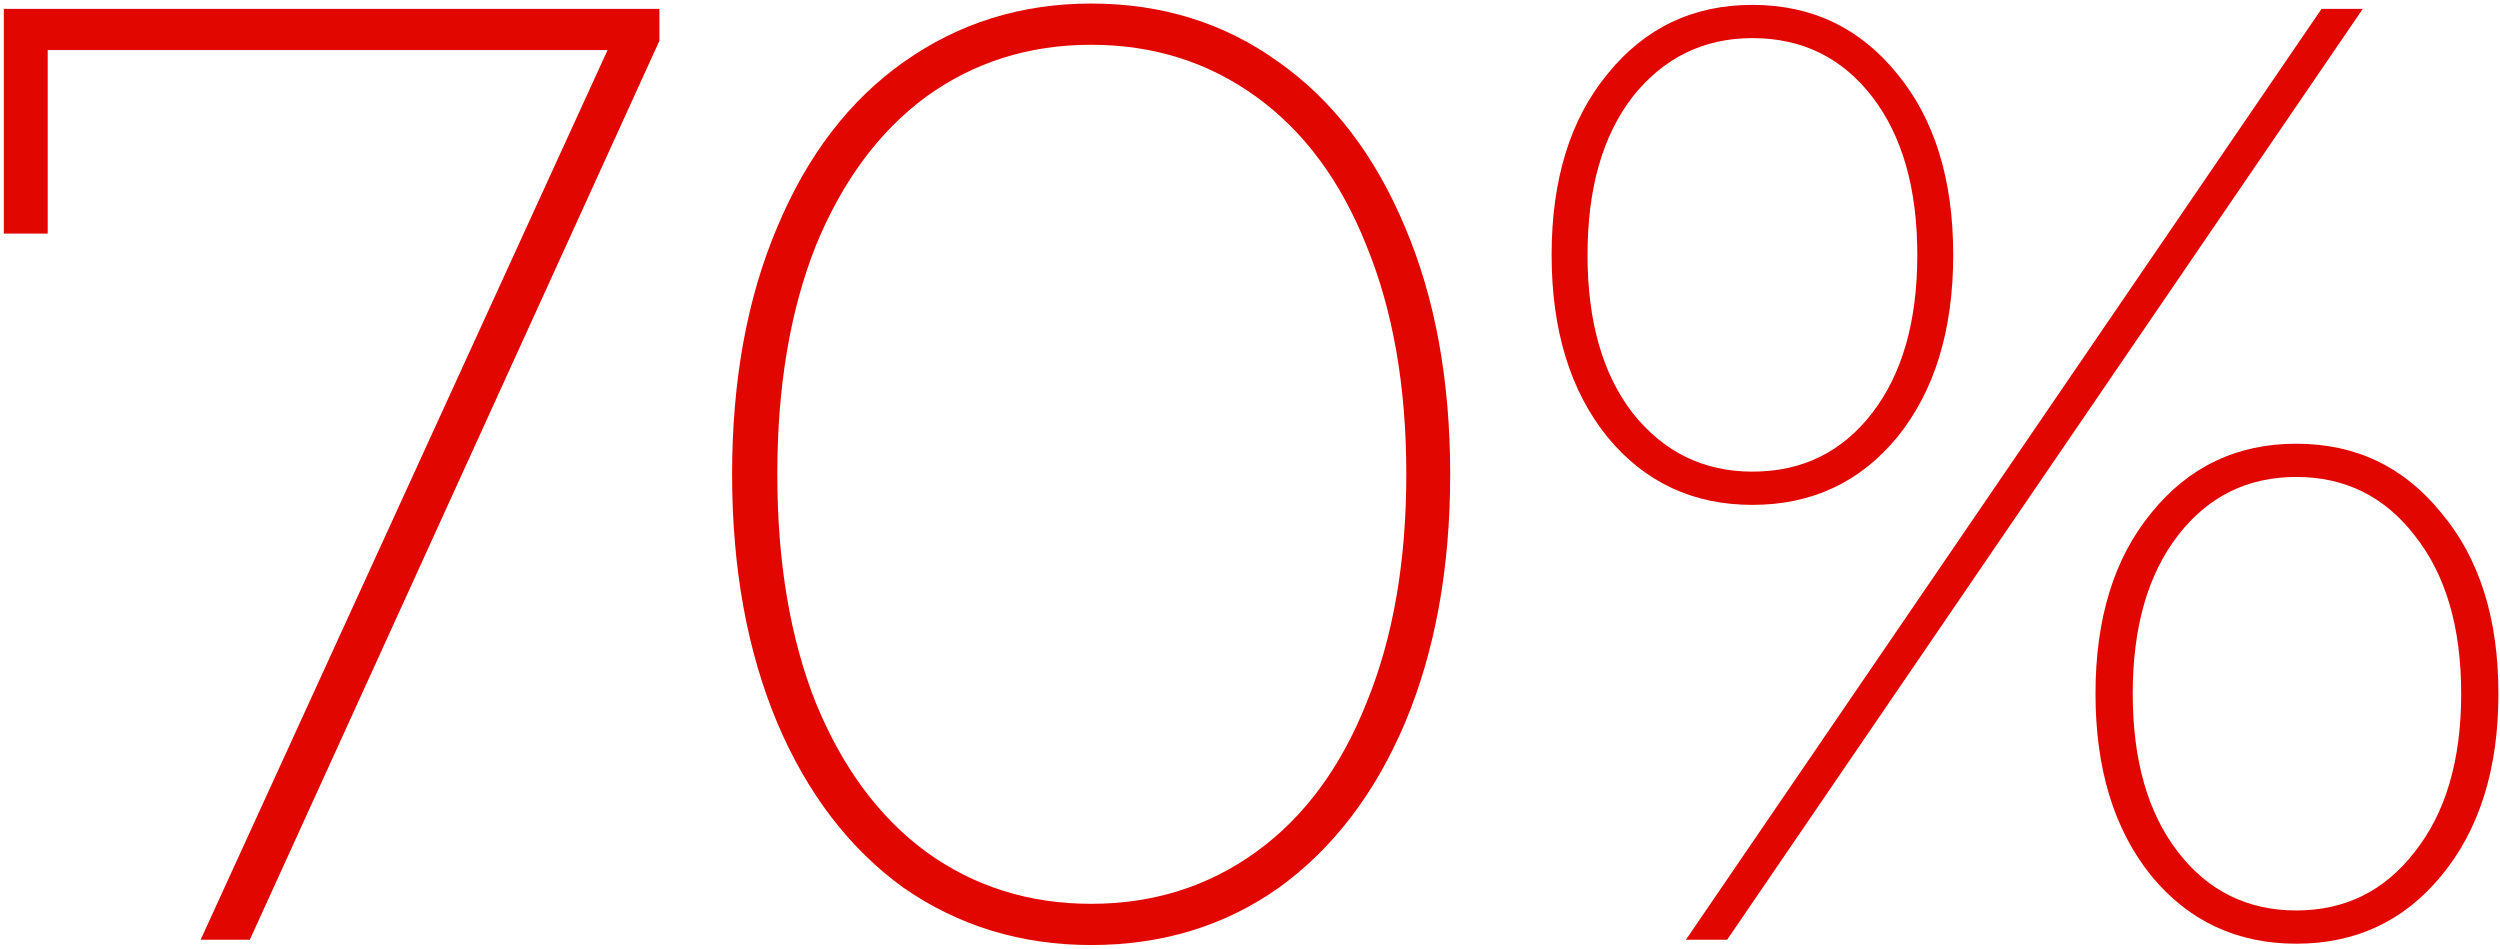
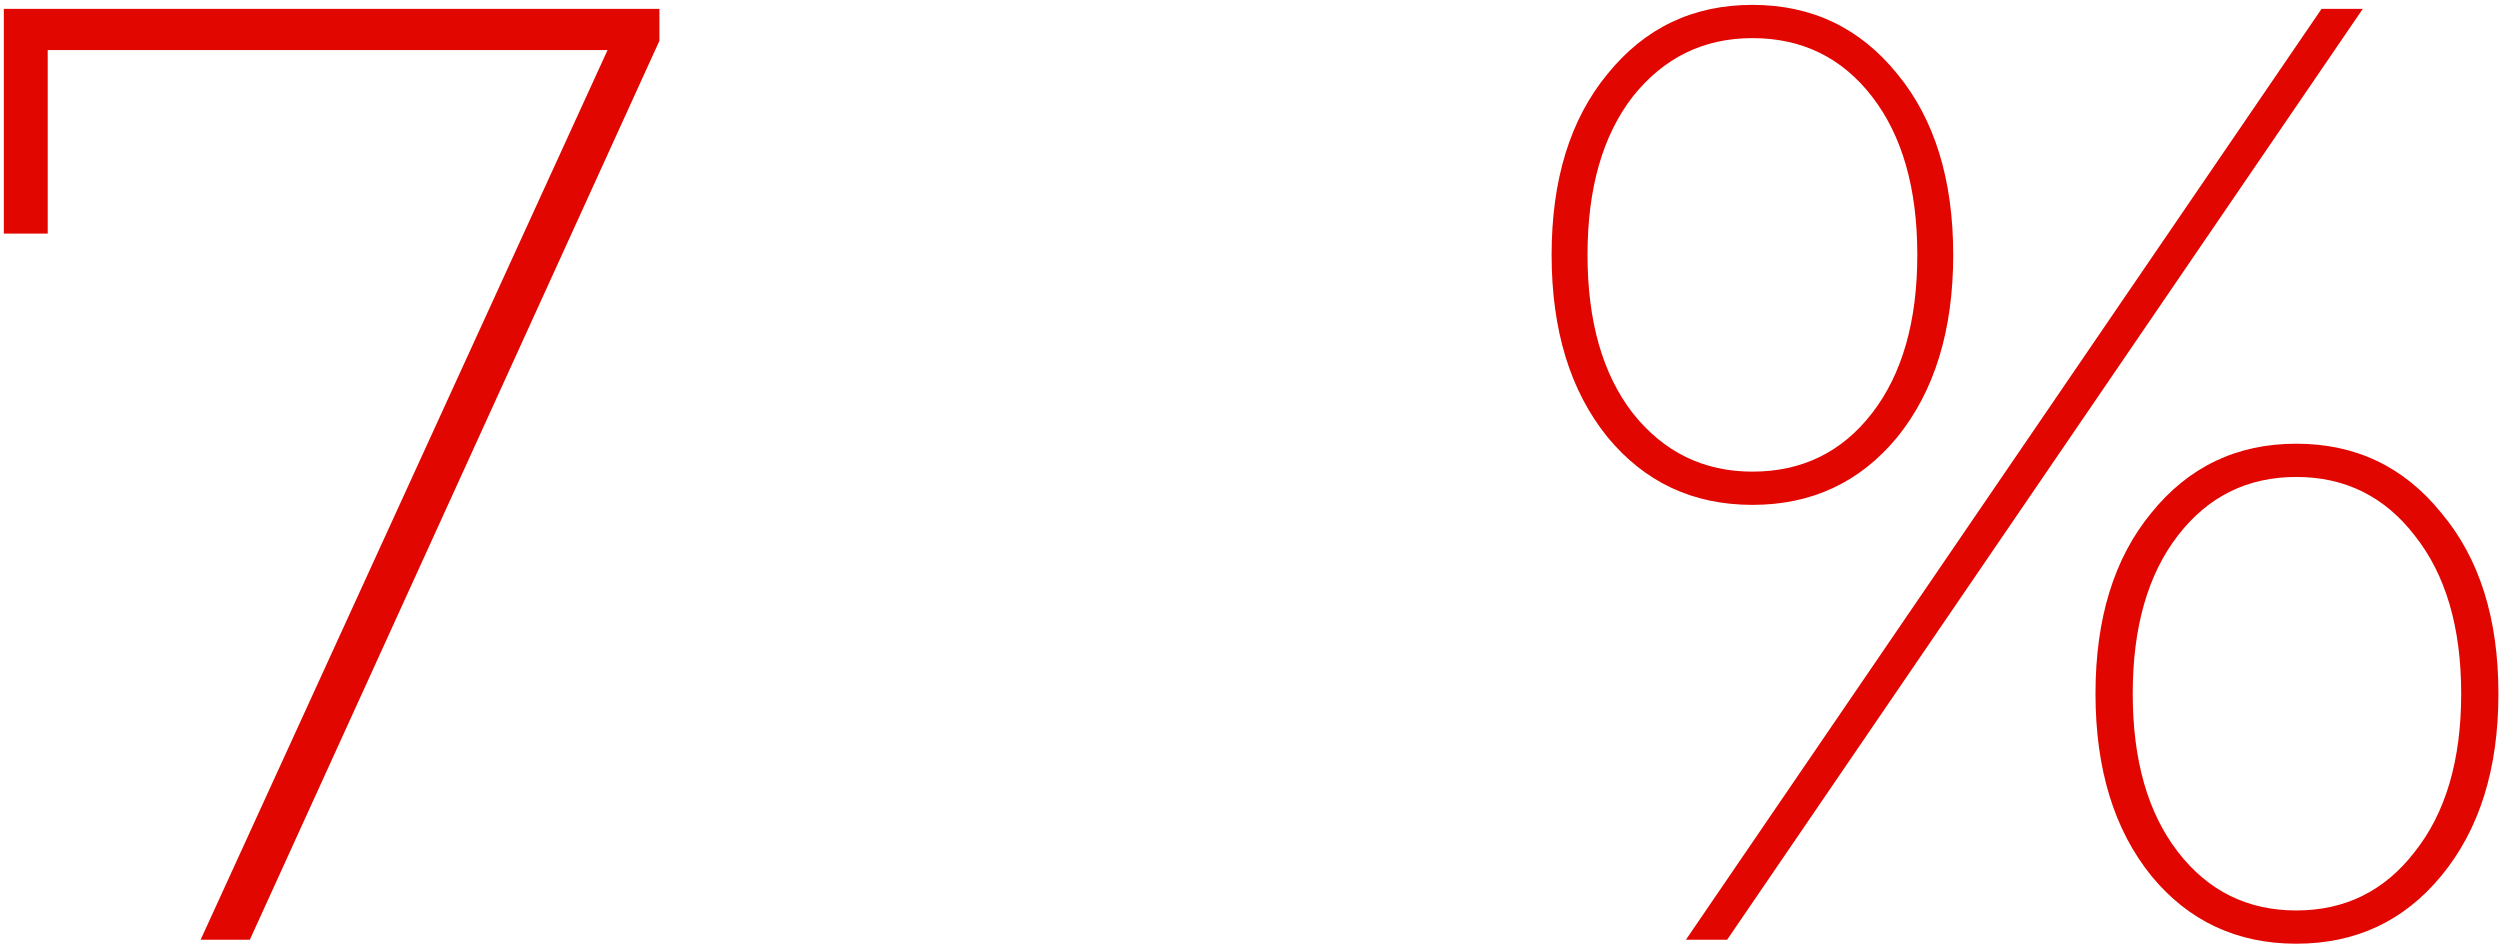
<svg xmlns="http://www.w3.org/2000/svg" width="282" height="107" viewBox="0 0 282 107" fill="none">
-   <path d="M74.382 1V4.6L28.182 106H22.632L68.532 5.65H5.382V26.35H0.432V1H74.382Z" fill="#E10600" />
-   <path d="M123.081 106.6C115.181 106.6 108.131 104.45 101.931 100.15C95.831 95.75 91.081 89.55 87.681 81.55C84.281 73.45 82.581 64.1 82.581 53.5C82.581 42.9 84.281 33.6 87.681 25.6C91.081 17.5 95.831 11.3 101.931 7C108.131 2.6 115.181 0.4 123.081 0.4C131.081 0.4 138.131 2.6 144.231 7C150.331 11.3 155.081 17.5 158.481 25.6C161.881 33.6 163.581 42.9 163.581 53.5C163.581 64.1 161.881 73.45 158.481 81.55C155.081 89.55 150.331 95.75 144.231 100.15C138.131 104.45 131.081 106.6 123.081 106.6ZM123.081 101.95C130.081 101.95 136.281 100 141.681 96.1C147.081 92.2 151.231 86.6 154.131 79.3C157.131 72 158.631 63.4 158.631 53.5C158.631 43.6 157.131 35 154.131 27.7C151.231 20.4 147.081 14.8 141.681 10.9C136.281 7 130.081 5.05 123.081 5.05C116.081 5.05 109.881 7 104.481 10.9C99.181 14.8 95.031 20.4 92.031 27.7C89.131 35 87.681 43.6 87.681 53.5C87.681 63.4 89.131 72 92.031 79.3C95.031 86.6 99.181 92.2 104.481 96.1C109.881 100 116.081 101.95 123.081 101.95Z" fill="#E10600" />
+   <path d="M74.382 1V4.6L28.182 106H22.632L68.532 5.65H5.382V26.35H0.432V1H74.382" fill="#E10600" />
  <path d="M197.672 56.95C190.972 56.95 185.522 54.4 181.322 49.3C177.122 44.1 175.022 37.25 175.022 28.75C175.022 20.25 177.122 13.45 181.322 8.35C185.522 3.15 190.972 0.55 197.672 0.55C204.372 0.55 209.822 3.15 214.022 8.35C218.222 13.45 220.322 20.25 220.322 28.75C220.322 37.25 218.222 44.1 214.022 49.3C209.822 54.4 204.372 56.95 197.672 56.95ZM261.872 1H266.522L194.822 106H190.172L261.872 1ZM197.672 53.2C203.272 53.2 207.772 51 211.172 46.6C214.572 42.2 216.272 36.25 216.272 28.75C216.272 21.25 214.572 15.3 211.172 10.9C207.772 6.5 203.272 4.3 197.672 4.3C192.172 4.3 187.672 6.5 184.172 10.9C180.772 15.3 179.072 21.25 179.072 28.75C179.072 36.25 180.772 42.2 184.172 46.6C187.672 51 192.172 53.2 197.672 53.2ZM259.022 106.45C252.322 106.45 246.872 103.9 242.672 98.8C238.472 93.6 236.372 86.75 236.372 78.25C236.372 69.75 238.472 62.95 242.672 57.85C246.872 52.65 252.322 50.05 259.022 50.05C265.722 50.05 271.172 52.65 275.372 57.85C279.672 62.95 281.822 69.75 281.822 78.25C281.822 86.75 279.672 93.6 275.372 98.8C271.172 103.9 265.722 106.45 259.022 106.45ZM259.022 102.7C264.522 102.7 268.972 100.5 272.372 96.1C275.872 91.7 277.622 85.75 277.622 78.25C277.622 70.75 275.872 64.8 272.372 60.4C268.972 56 264.522 53.8 259.022 53.8C253.522 53.8 249.072 56 245.672 60.4C242.272 64.8 240.572 70.75 240.572 78.25C240.572 85.75 242.272 91.7 245.672 96.1C249.072 100.5 253.522 102.7 259.022 102.7Z" fill="#E10600" />
</svg>